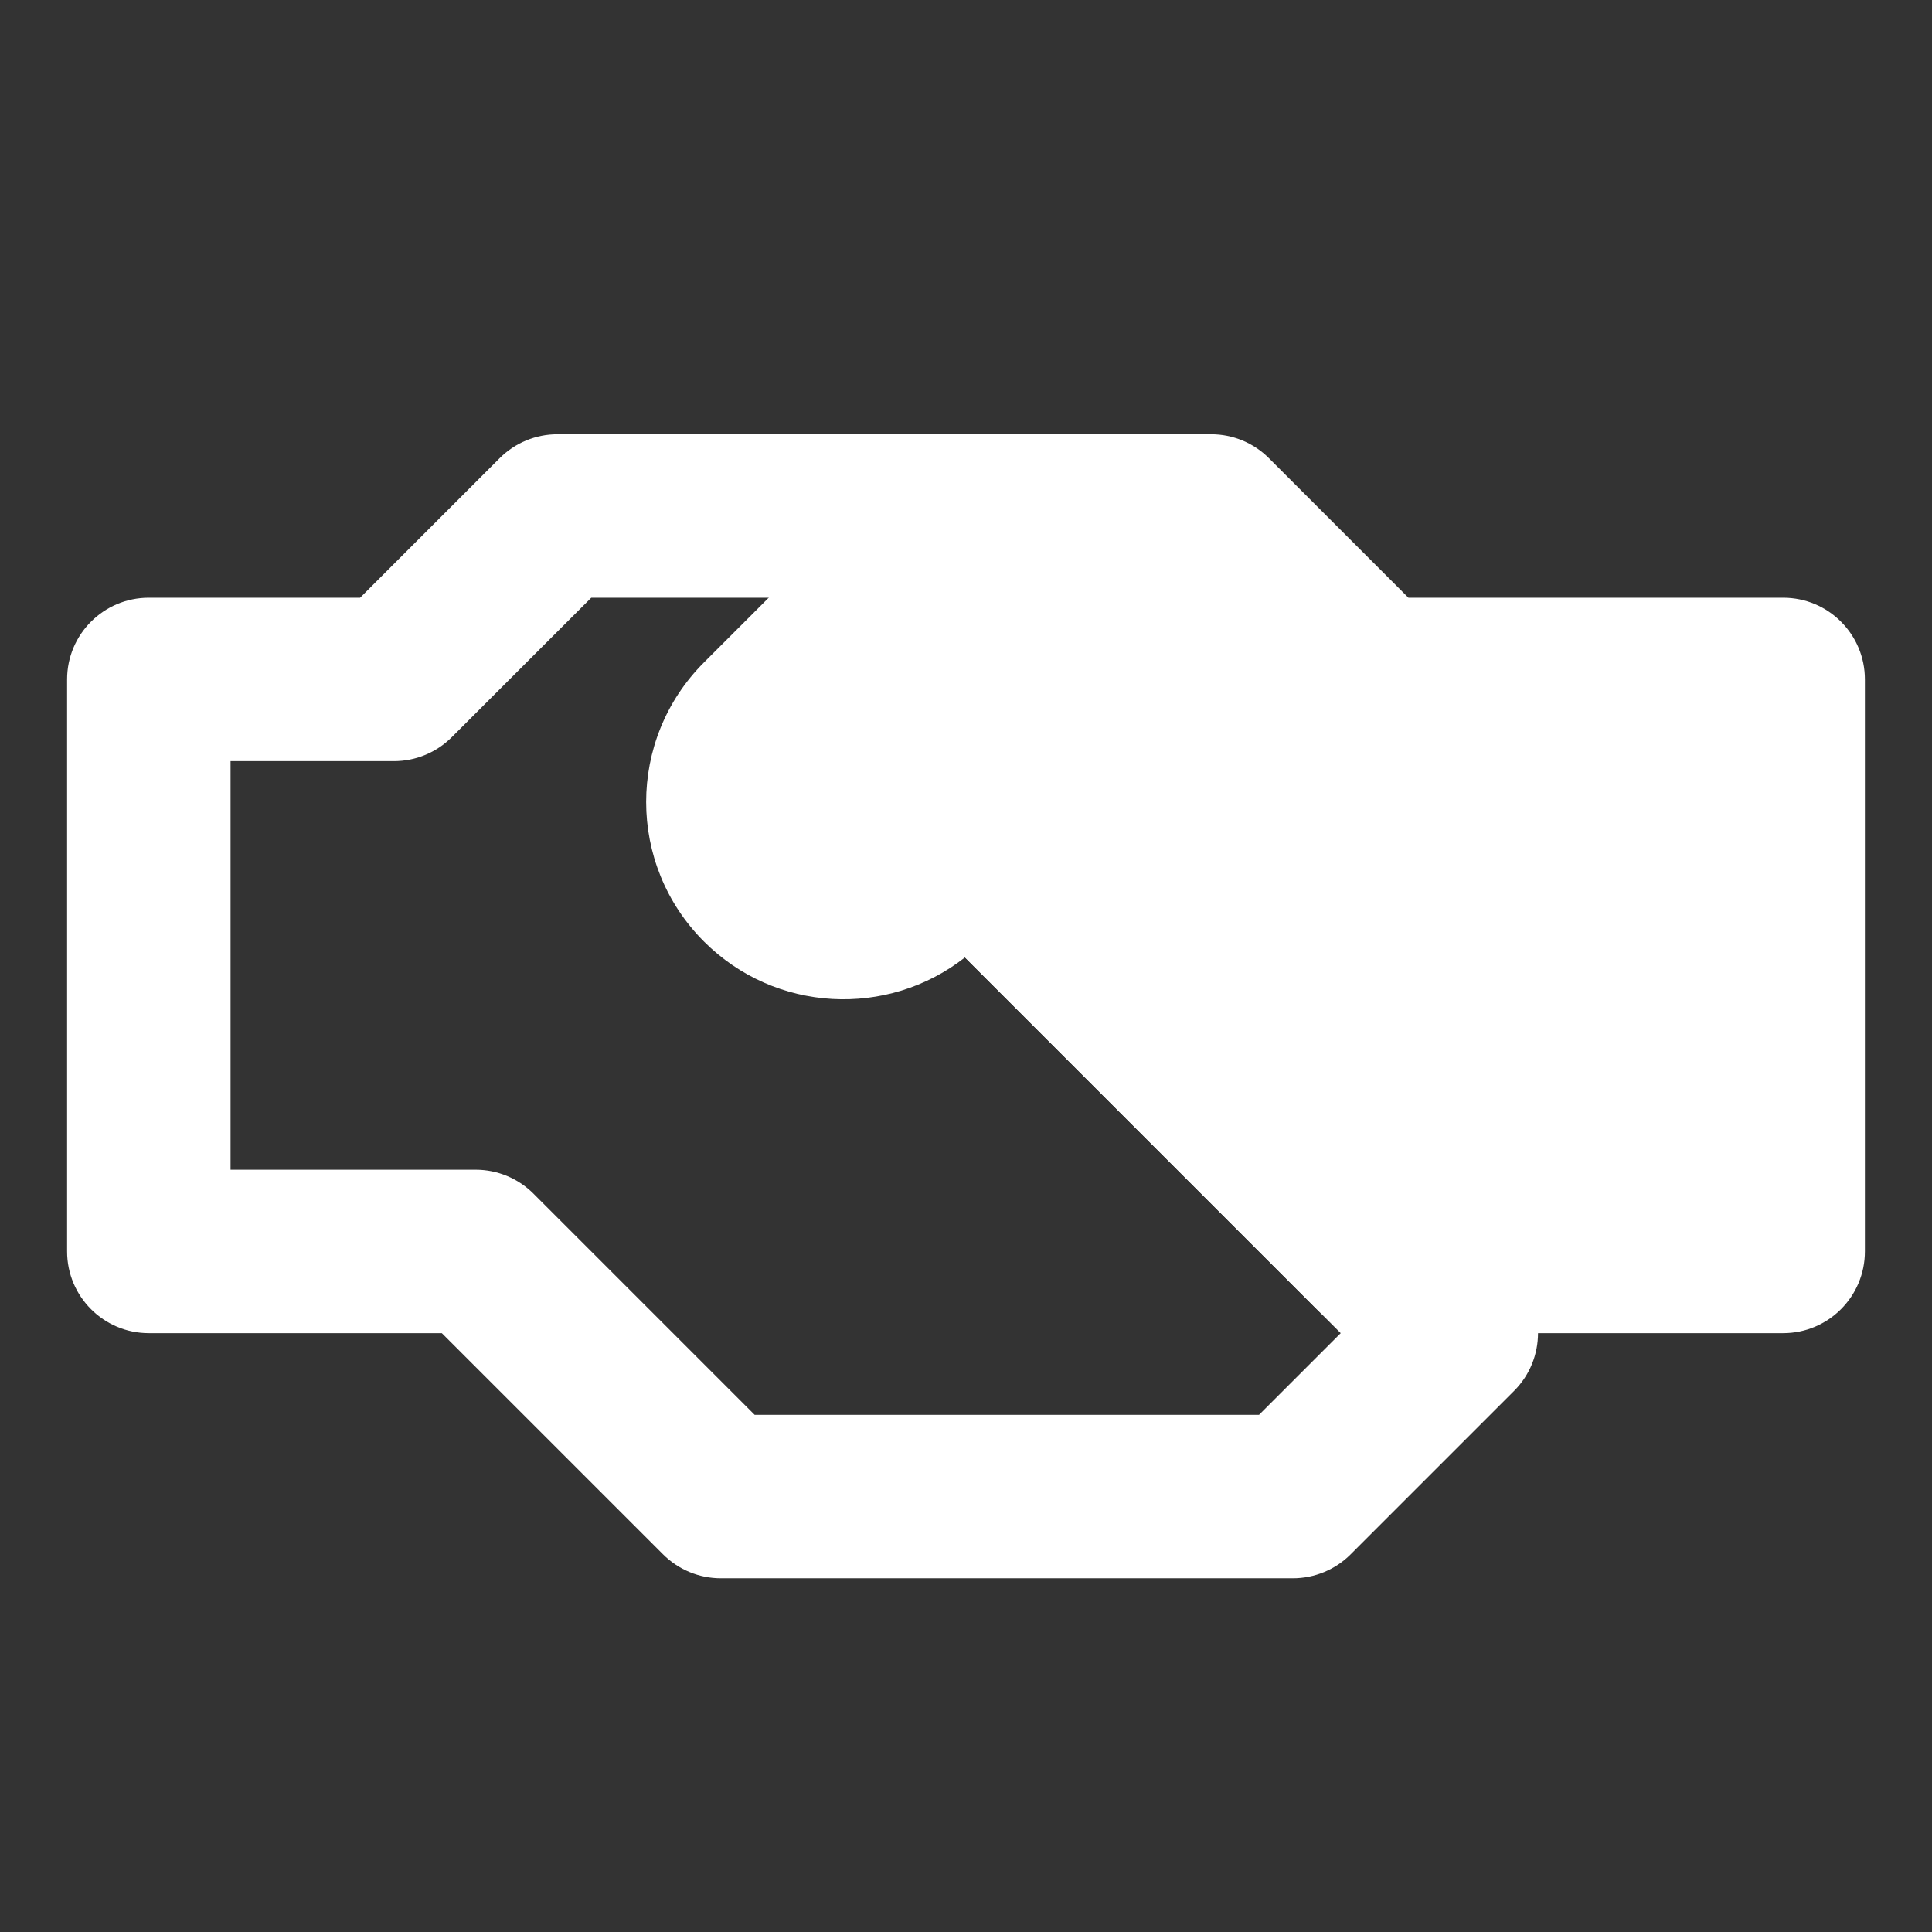
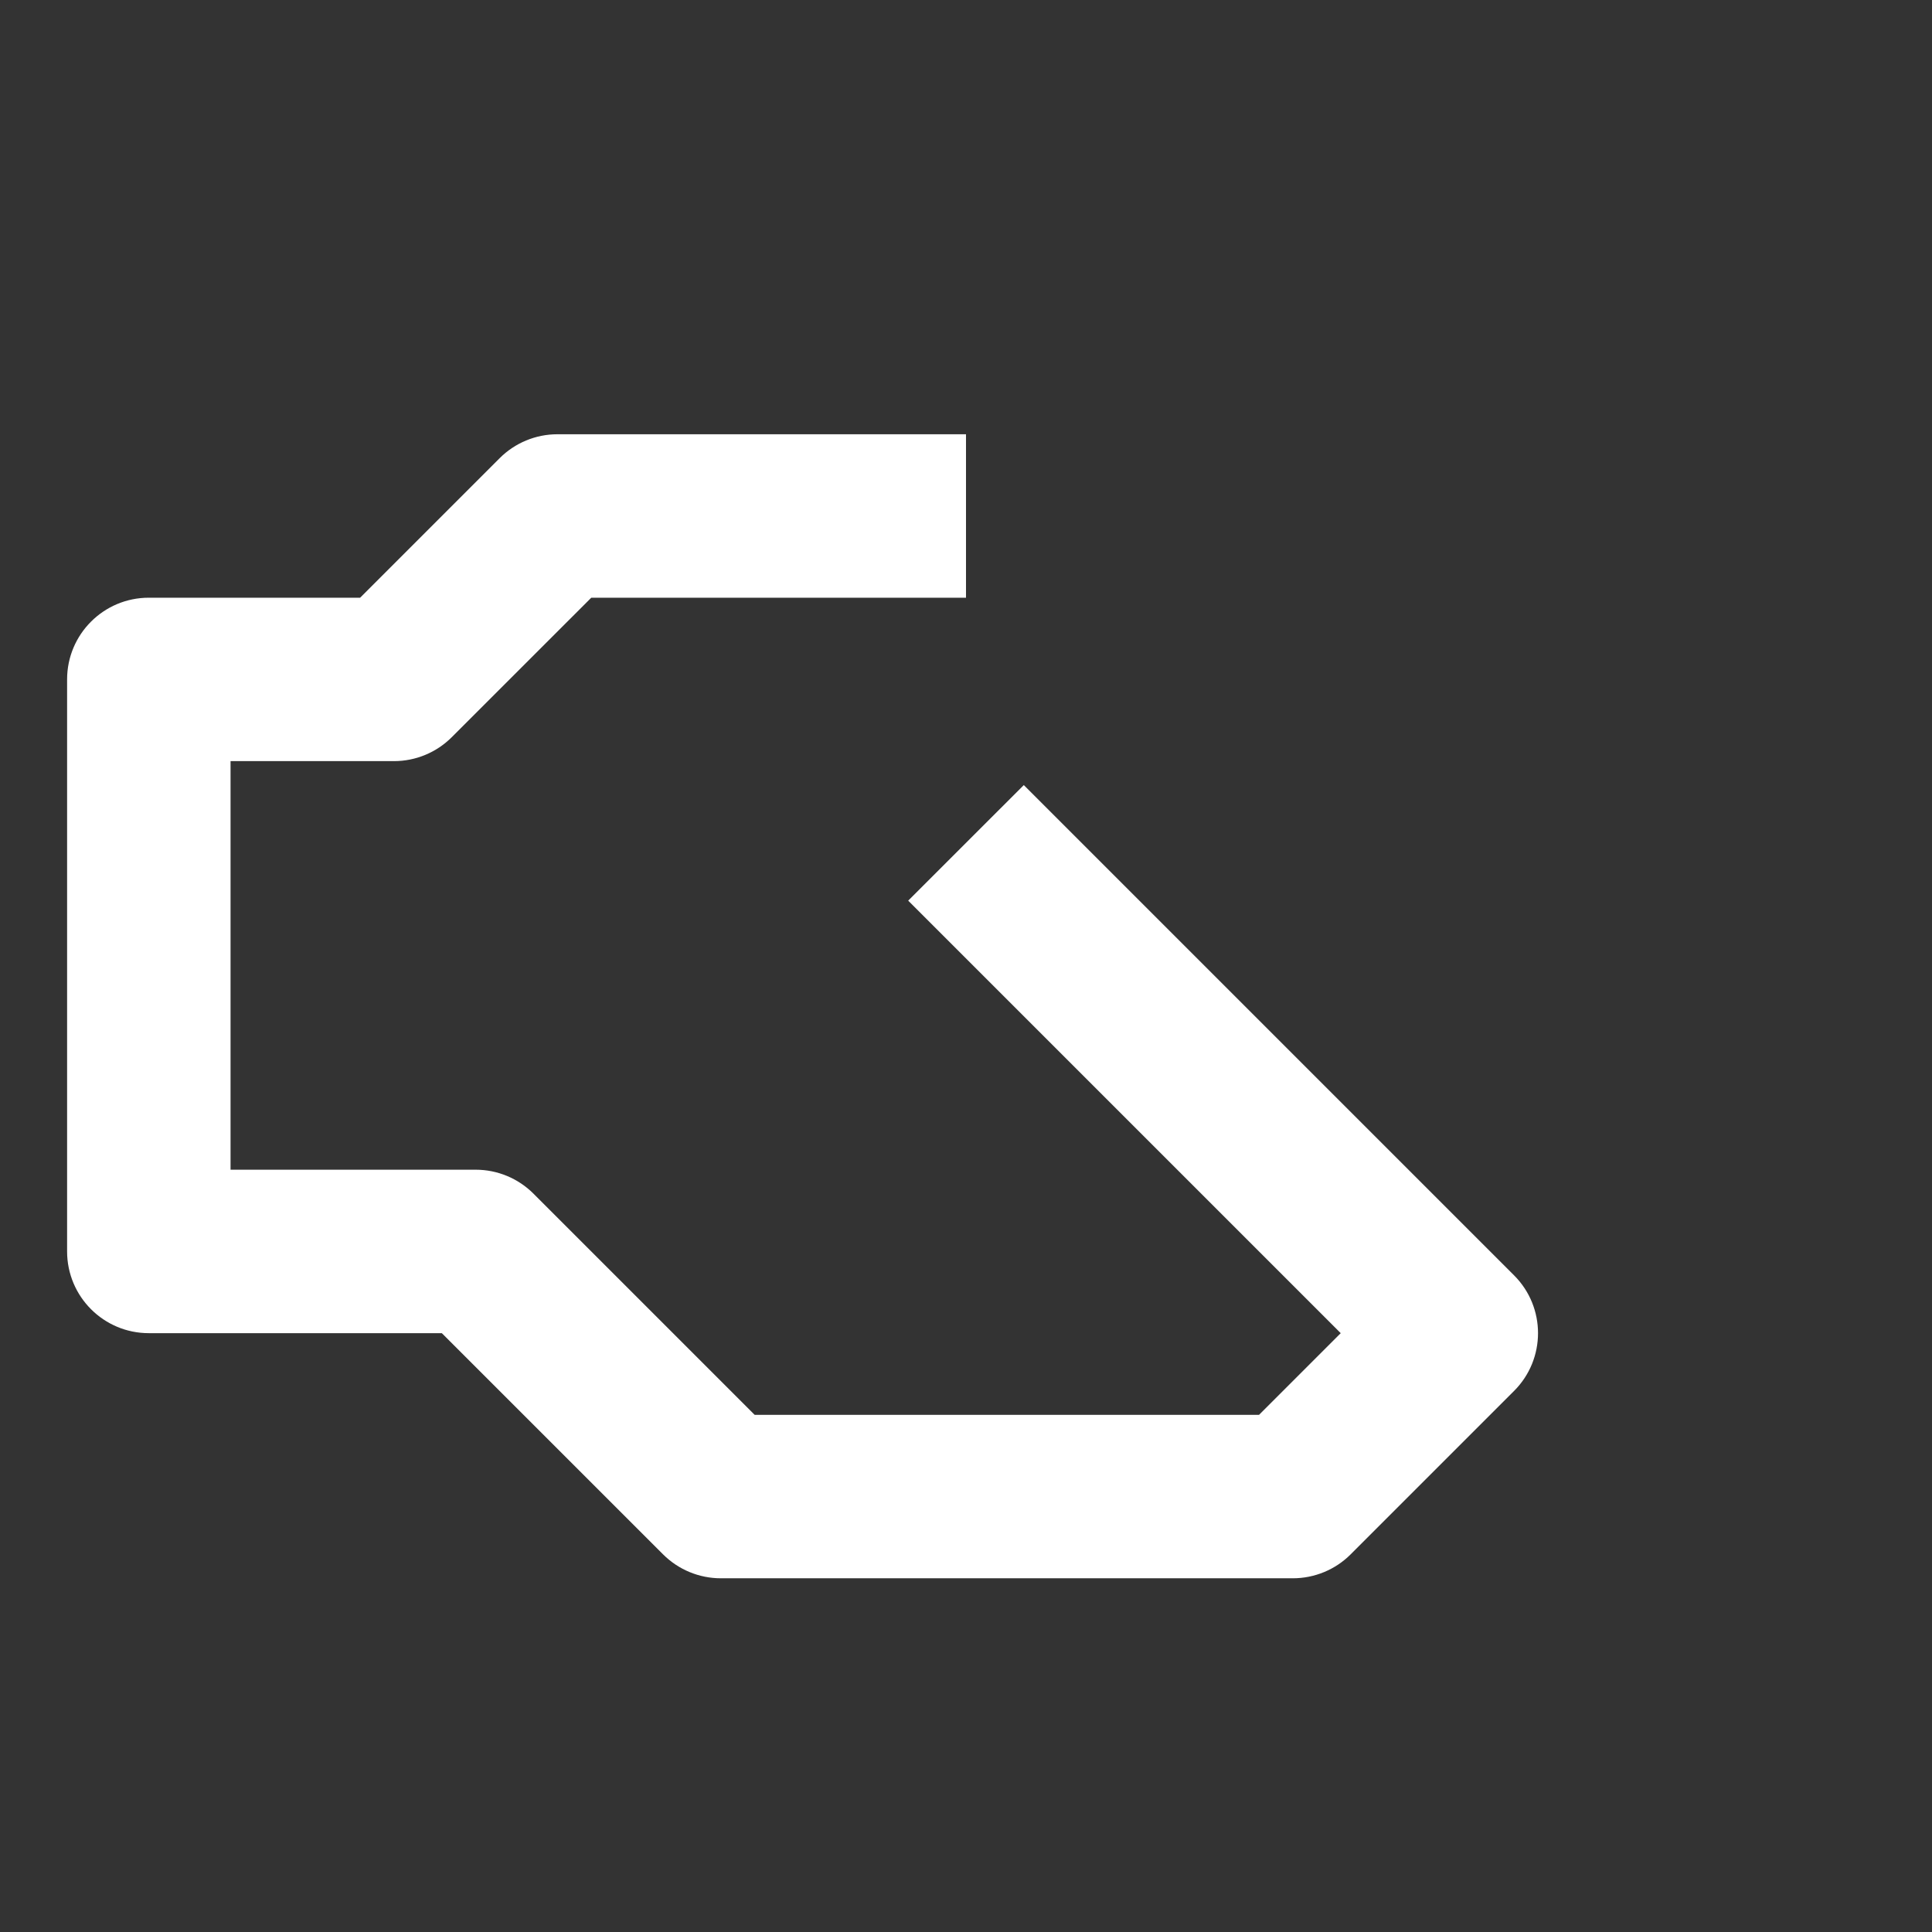
<svg xmlns="http://www.w3.org/2000/svg" width="48" height="48" viewBox="0 0 48 48" fill="none">
  <rect x="0" y="0" width="48" height="48" fill="#333333" stroke="none" />
  <path fill-rule="evenodd" clip-rule="evenodd" d="M12.413 11.384C12.794 11.003 13.31 10.789 13.849 10.789H24V14.85H14.69L11.224 18.315C10.843 18.696 10.327 18.91 9.788 18.91H5.728V29.061H11.818C12.357 29.061 12.873 29.275 13.254 29.656L18.75 35.152H31.28L33.31 33.122L22.564 22.376L25.436 19.505L37.617 31.686C38.41 32.479 38.41 33.764 37.617 34.557L33.556 38.618C33.176 38.998 32.659 39.212 32.121 39.212H17.909C17.371 39.212 16.854 38.998 16.474 38.618L10.977 33.122H3.697C2.576 33.122 1.667 32.213 1.667 31.091V16.88C1.667 15.758 2.576 14.85 3.697 14.85H8.947L12.413 11.384Z" fill="white" />
-   <path fill-rule="evenodd" clip-rule="evenodd" d="M24 10.789C23.462 10.789 22.945 11.003 22.565 11.384L17.489 16.459C15.575 18.373 15.575 21.477 17.489 23.391C19.261 25.163 22.052 25.294 23.975 23.786L32.716 32.527C33.097 32.908 33.613 33.122 34.152 33.122H44.303C45.424 33.122 46.333 32.213 46.333 31.091V16.88C46.333 15.758 45.424 14.85 44.303 14.85H34.992L31.527 11.384C31.146 11.003 30.63 10.789 30.091 10.789H24Z" fill="white" />
</svg>